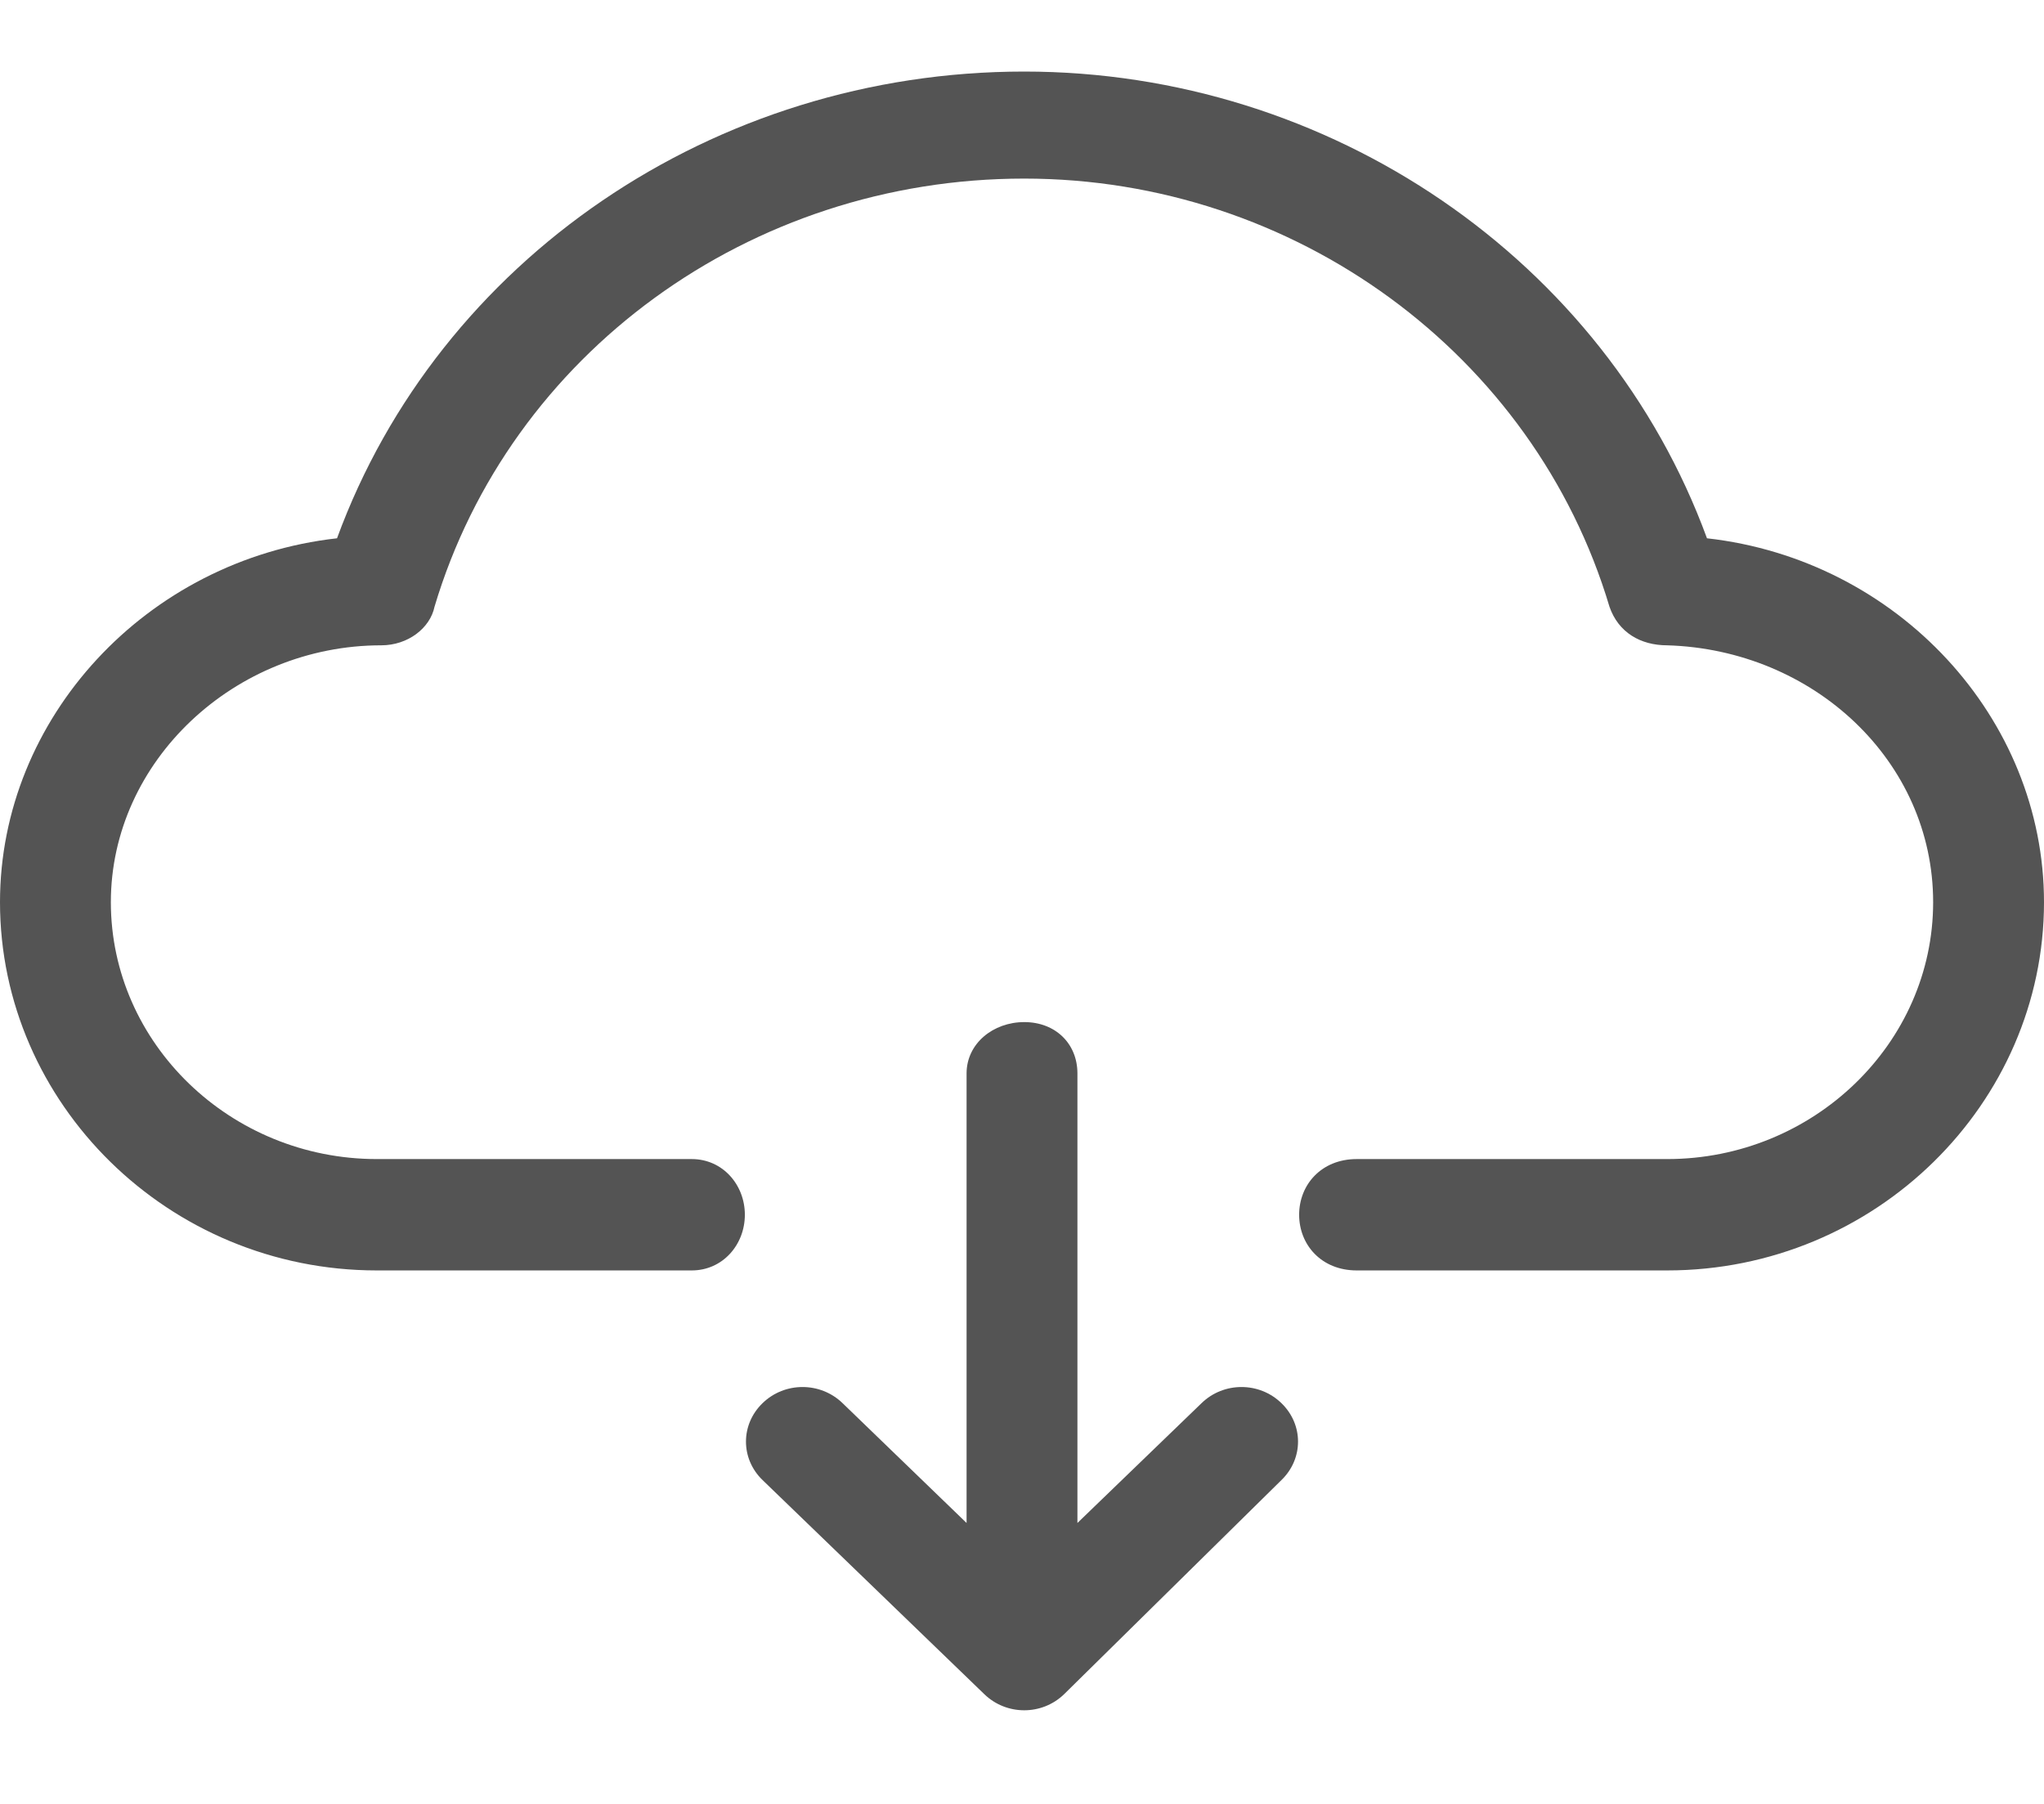
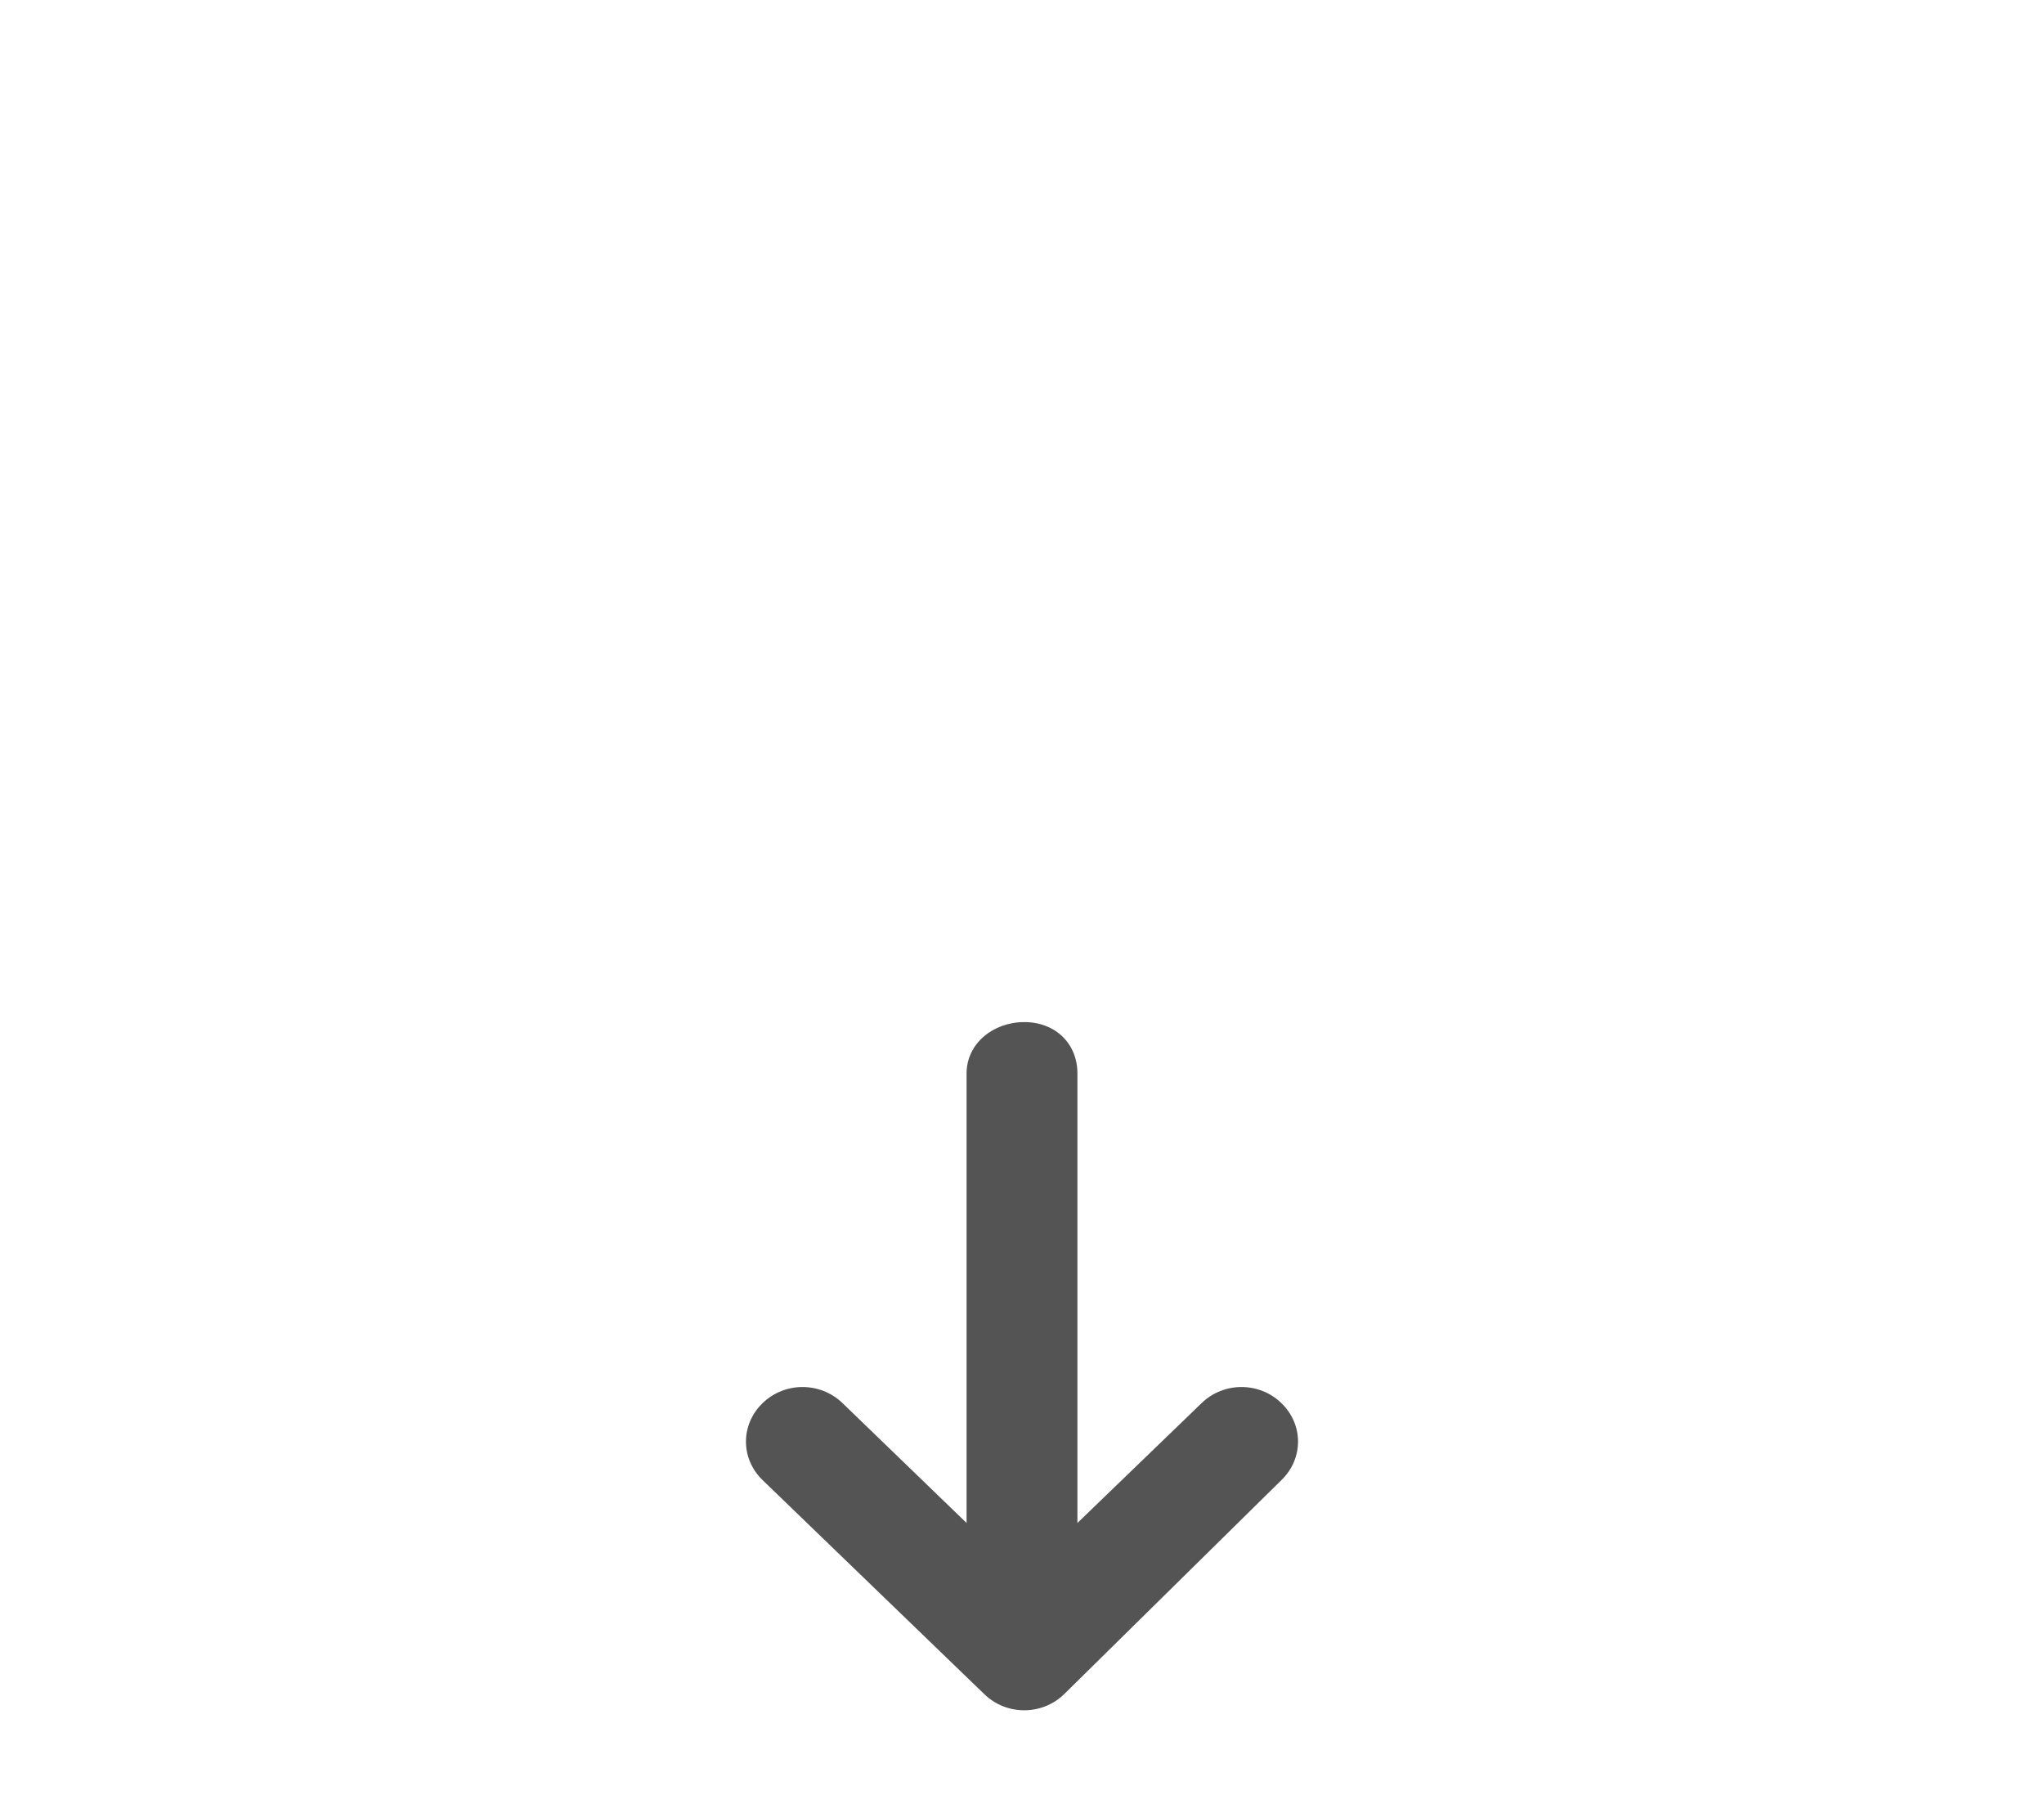
<svg xmlns="http://www.w3.org/2000/svg" width="17" height="15" viewBox="0 0 17 15" fill="none">
-   <path d="M5.753 9.638C6.011 9.638 6.195 9.852 6.195 10.101C6.195 10.35 6.011 10.564 5.753 10.564H3.134C1.401 10.564 0 9.175 0 7.502C0 5.971 1.217 4.654 2.803 4.476C3.651 2.162 5.937 0.595 8.518 0.595C11.063 0.595 13.349 2.162 14.197 4.476C15.783 4.654 17 5.971 17 7.502C17 9.175 15.599 10.564 13.866 10.564H11.284C10.989 10.564 10.805 10.35 10.805 10.101C10.805 9.852 10.989 9.638 11.284 9.638H13.866C15.082 9.638 16.078 8.677 16.078 7.502C16.078 6.327 15.082 5.402 13.866 5.366C13.644 5.366 13.46 5.259 13.386 5.045C12.759 2.945 10.768 1.485 8.518 1.485C6.232 1.485 4.241 2.945 3.614 5.045C3.577 5.223 3.393 5.366 3.171 5.366C1.954 5.366 0.922 6.327 0.922 7.502C0.922 8.677 1.918 9.638 3.134 9.638H5.753Z" fill="#545454" />
  <path d="M8.961 12.664V8.926C8.961 8.677 8.777 8.499 8.519 8.499C8.26 8.499 8.039 8.677 8.039 8.926V12.664L7.007 11.667C6.822 11.489 6.527 11.489 6.343 11.667C6.158 11.845 6.158 12.13 6.343 12.308L8.187 14.088C8.371 14.266 8.666 14.266 8.85 14.088L10.657 12.308C10.842 12.13 10.842 11.845 10.657 11.667C10.473 11.489 10.178 11.489 9.994 11.667L8.961 12.664Z" fill="#545454" />
</svg>